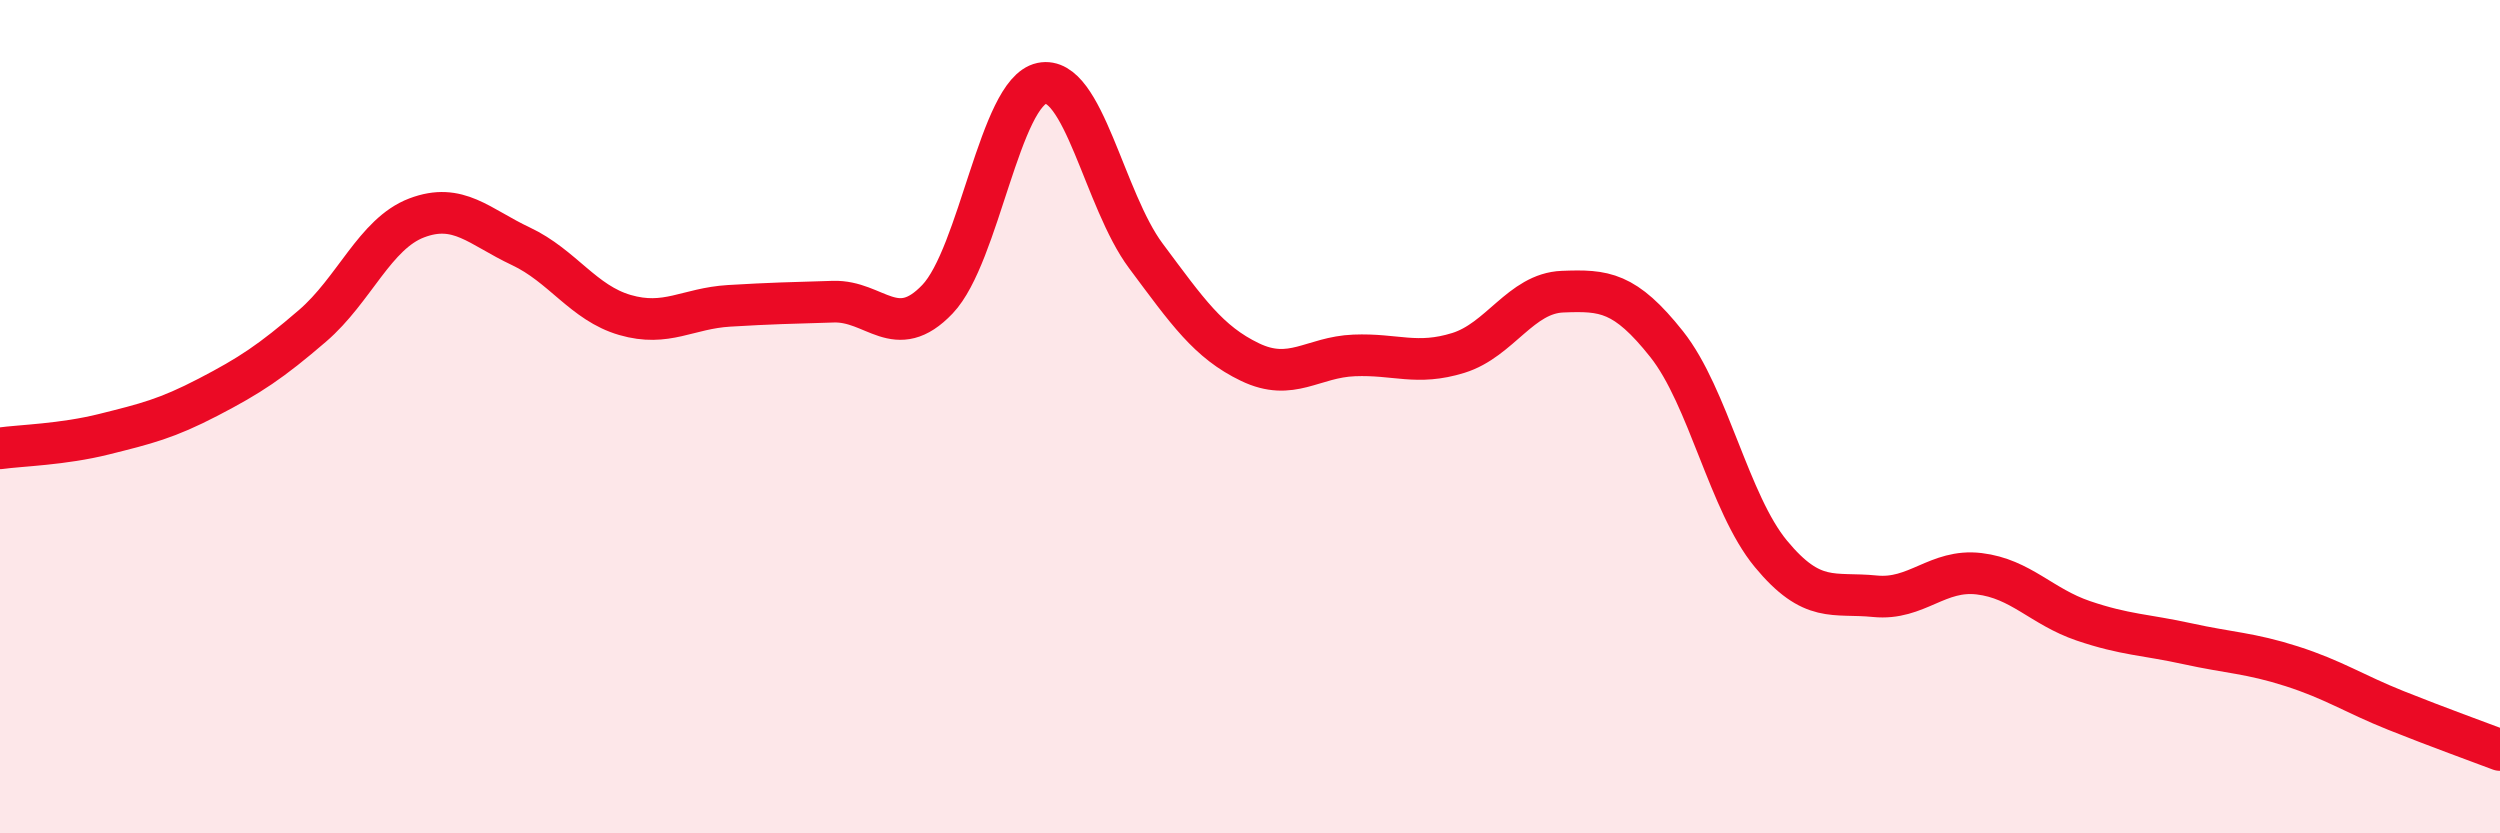
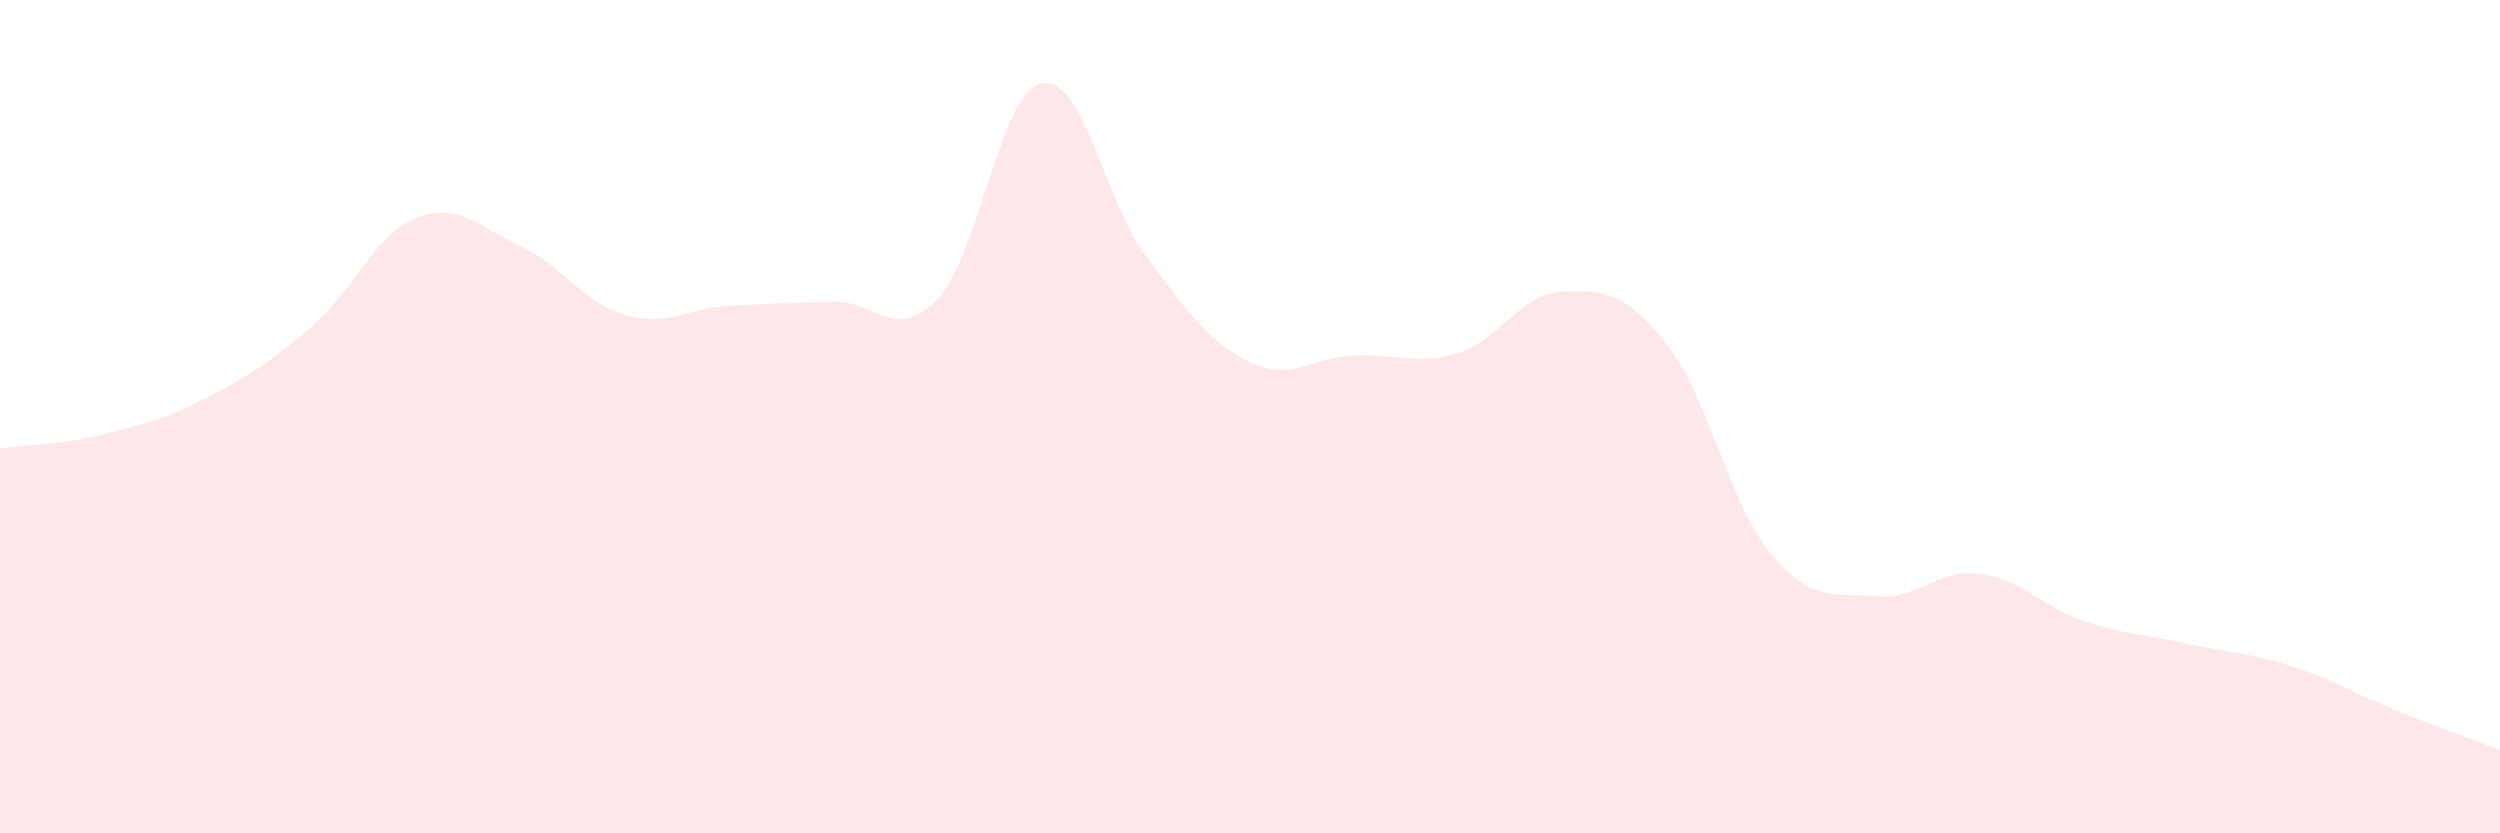
<svg xmlns="http://www.w3.org/2000/svg" width="60" height="20" viewBox="0 0 60 20">
  <path d="M 0,10.76 C 0.5,10.69 1.5,10.67 2.5,10.42 C 3.5,10.17 4,10.05 5,9.53 C 6,9.01 6.5,8.68 7.5,7.82 C 8.5,6.96 9,5.61 10,5.23 C 11,4.85 11.5,5.44 12.5,5.91 C 13.5,6.38 14,7.27 15,7.56 C 16,7.85 16.5,7.4 17.5,7.34 C 18.5,7.28 19,7.27 20,7.24 C 21,7.21 21.5,8.23 22.5,7.18 C 23.5,6.13 24,2.21 25,2 C 26,1.79 26.5,4.8 27.5,6.14 C 28.5,7.48 29,8.21 30,8.69 C 31,9.17 31.5,8.57 32.5,8.53 C 33.5,8.49 34,8.78 35,8.47 C 36,8.16 36.5,7.04 37.5,7 C 38.5,6.96 39,7 40,8.26 C 41,9.52 41.5,12.08 42.5,13.29 C 43.5,14.5 44,14.21 45,14.31 C 46,14.41 46.5,13.65 47.5,13.77 C 48.5,13.89 49,14.56 50,14.9 C 51,15.24 51.5,15.23 52.5,15.45 C 53.5,15.67 54,15.67 55,15.99 C 56,16.31 56.5,16.65 57.5,17.05 C 58.5,17.45 59.5,17.81 60,18L60 20L0 20Z" fill="#EB0A25" opacity="0.1" stroke-linecap="round" stroke-linejoin="round" />
-   <path d="M 0,10.76 C 0.5,10.69 1.5,10.67 2.5,10.42 C 3.5,10.17 4,10.05 5,9.53 C 6,9.01 6.5,8.68 7.5,7.82 C 8.5,6.96 9,5.61 10,5.23 C 11,4.85 11.5,5.44 12.5,5.91 C 13.5,6.38 14,7.27 15,7.56 C 16,7.85 16.5,7.4 17.5,7.34 C 18.5,7.28 19,7.27 20,7.24 C 21,7.21 21.5,8.23 22.5,7.18 C 23.5,6.13 24,2.21 25,2 C 26,1.79 26.5,4.8 27.5,6.14 C 28.5,7.48 29,8.21 30,8.69 C 31,9.17 31.5,8.57 32.5,8.53 C 33.5,8.49 34,8.78 35,8.47 C 36,8.16 36.5,7.04 37.5,7 C 38.5,6.96 39,7 40,8.26 C 41,9.52 41.5,12.08 42.5,13.29 C 43.5,14.5 44,14.21 45,14.31 C 46,14.41 46.5,13.65 47.5,13.77 C 48.5,13.89 49,14.56 50,14.9 C 51,15.24 51.5,15.23 52.5,15.45 C 53.5,15.67 54,15.67 55,15.99 C 56,16.31 56.5,16.65 57.5,17.05 C 58.5,17.45 59.5,17.81 60,18" stroke="#EB0A25" stroke-width="1" fill="none" stroke-linecap="round" stroke-linejoin="round" />
</svg>